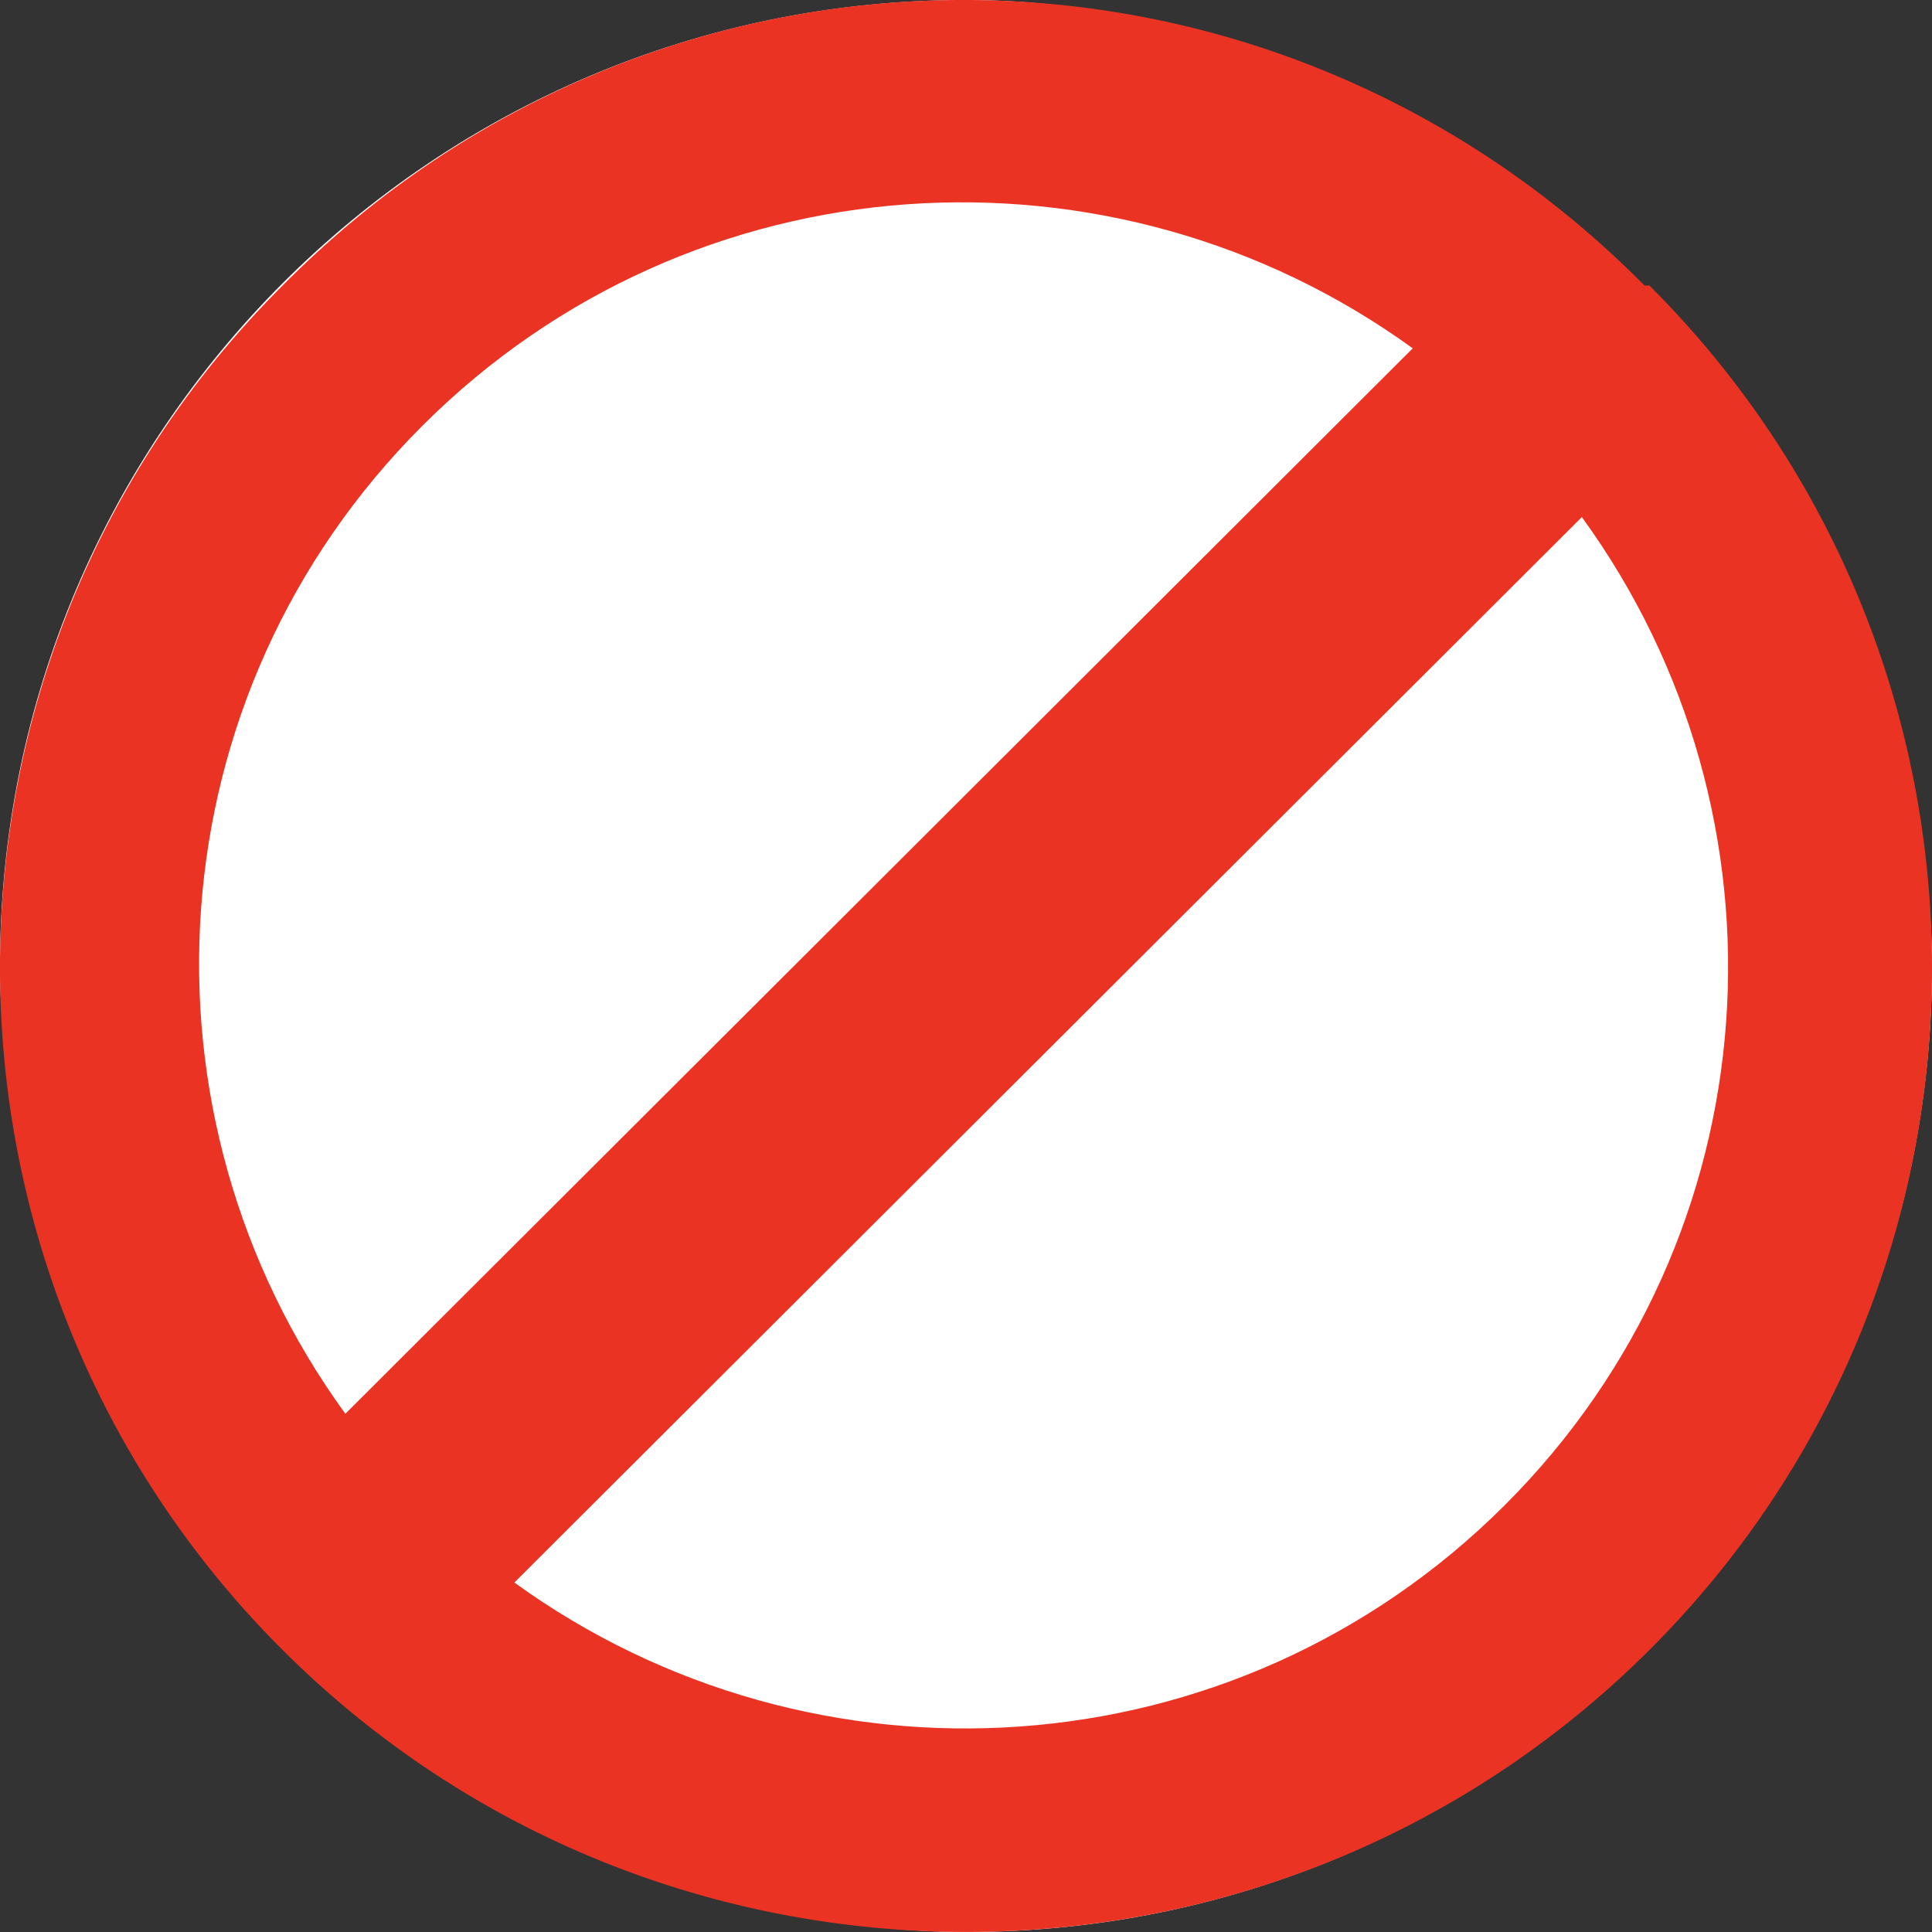
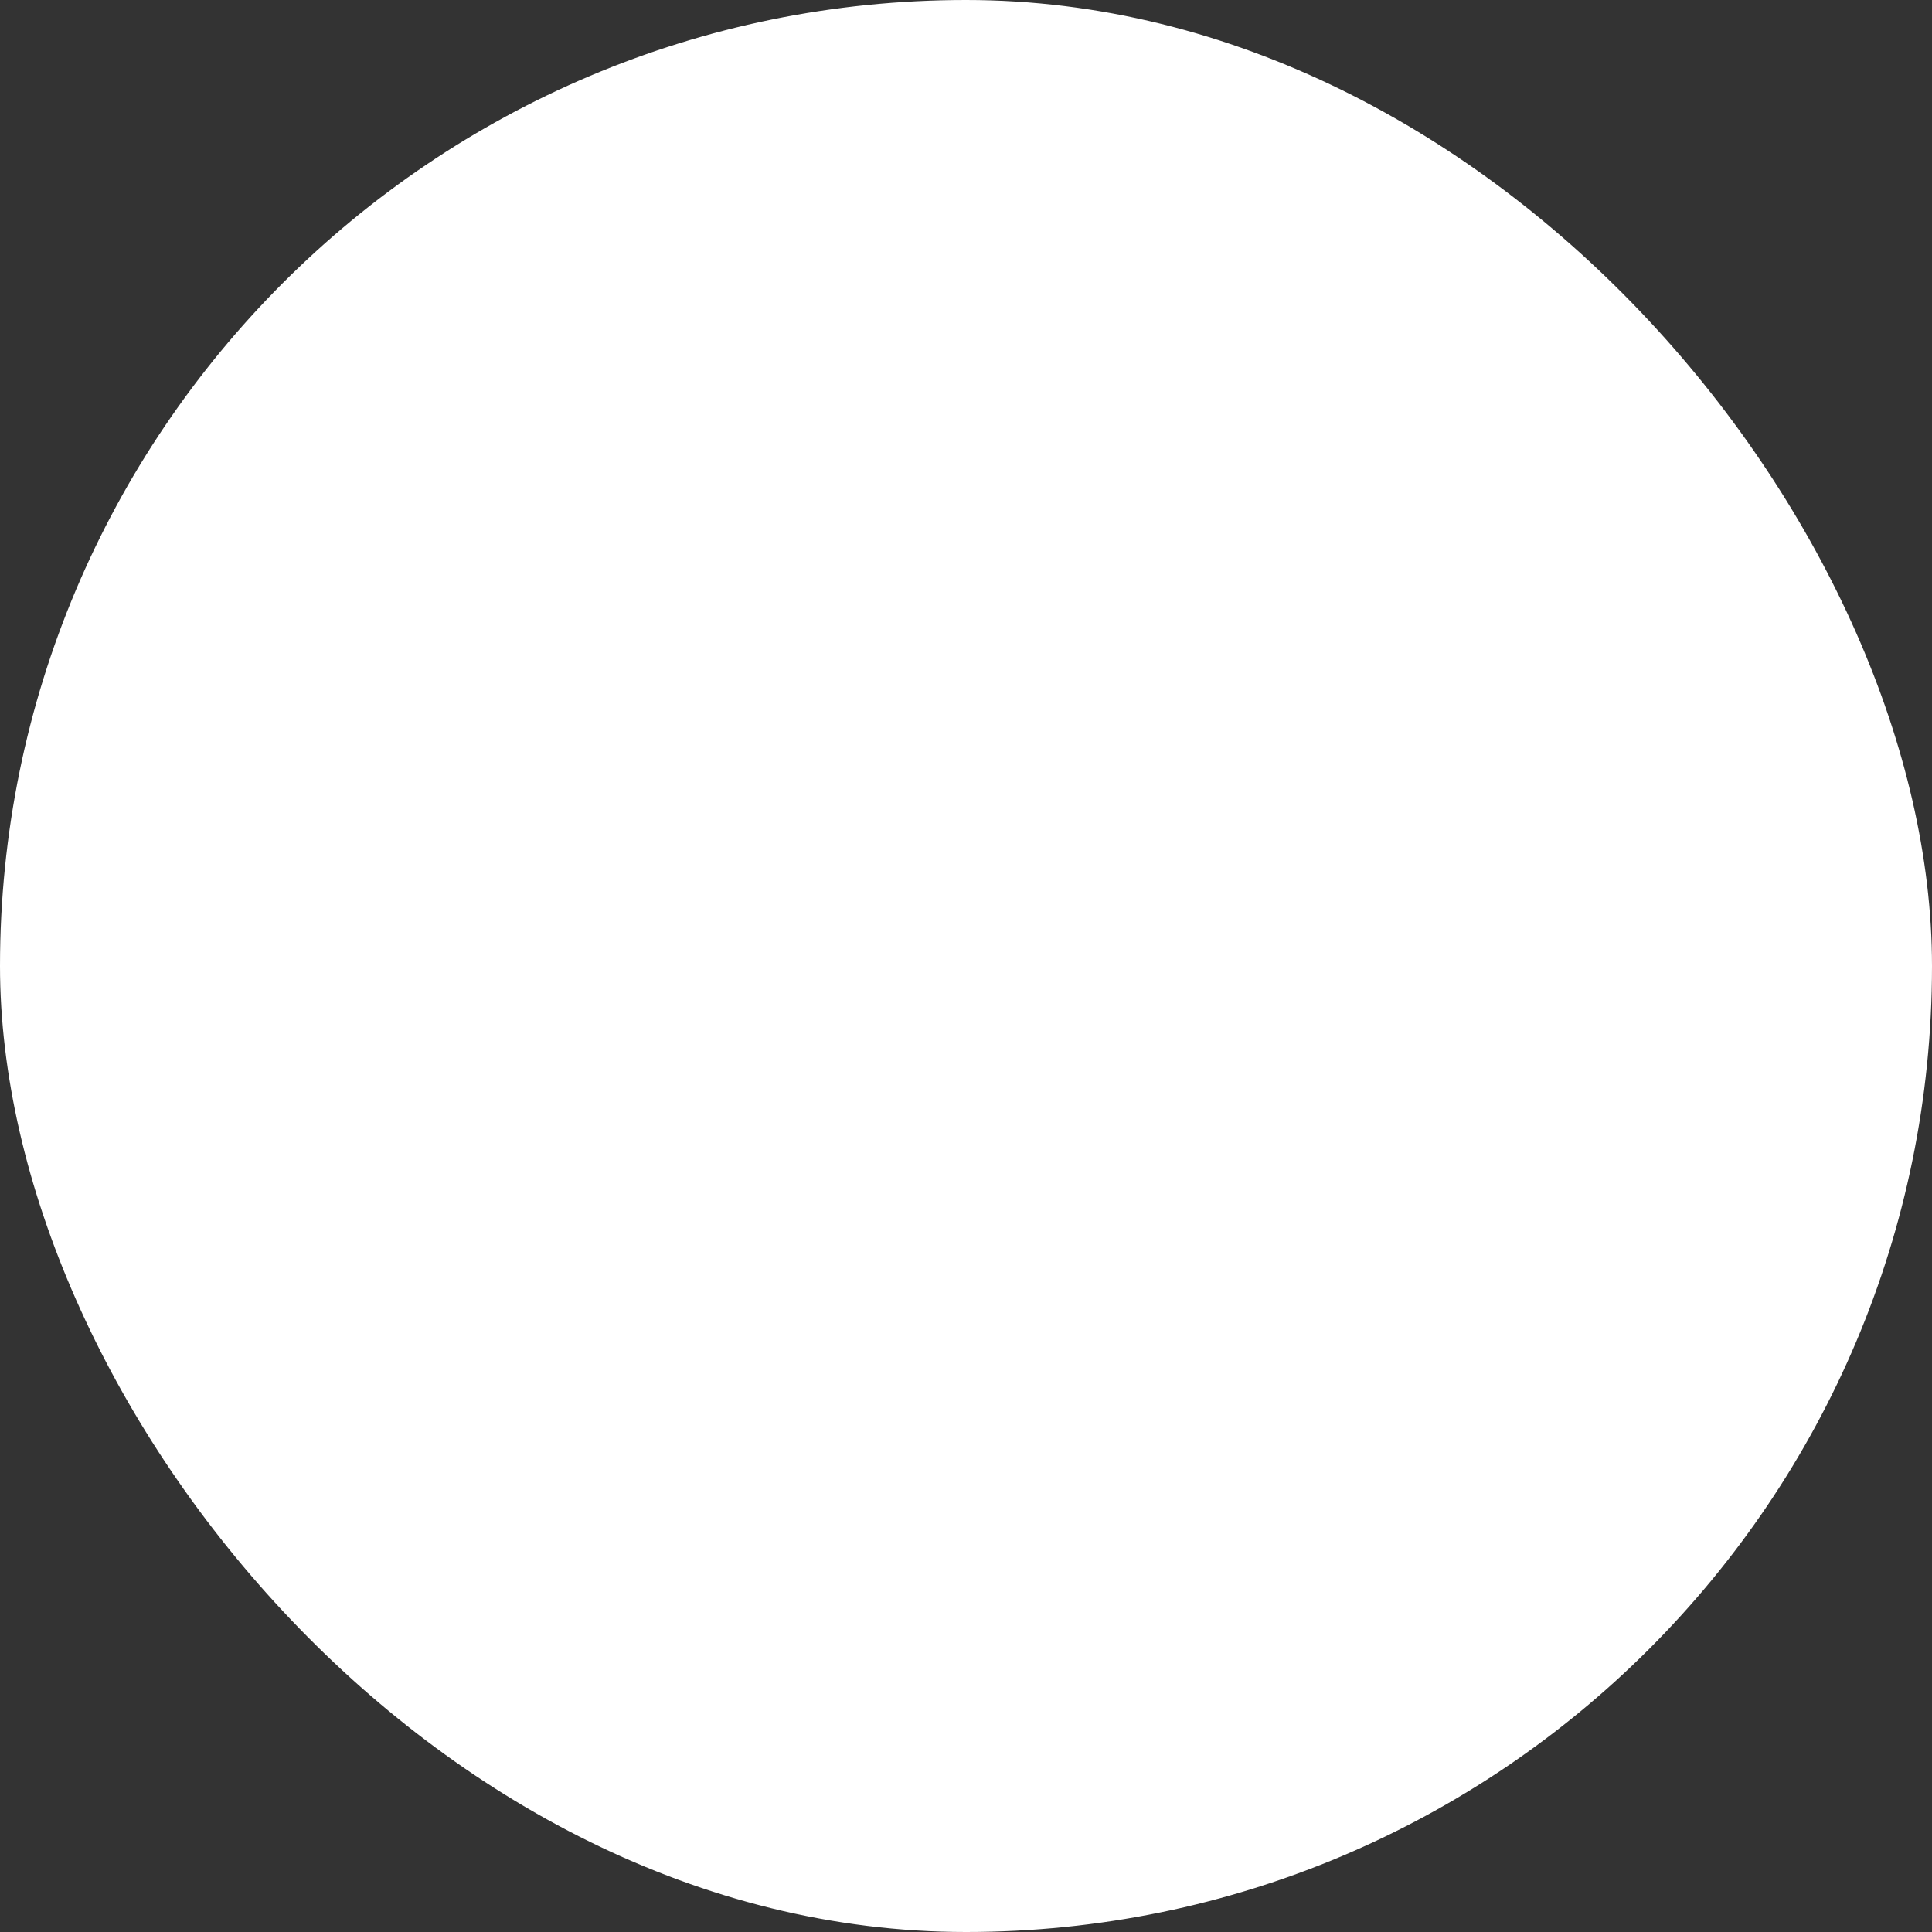
<svg xmlns="http://www.w3.org/2000/svg" width="17" height="17" viewBox="0 0 17 17" fill="none">
  <rect x="0" y="0" width="17" height="17" fill="#333333" stroke="none" />
  <rect width="17" height="17" rx="8.5" fill="white" />
-   <path d="M14.471 2.513C11.156 -0.838 5.801 -0.838 2.486 2.513C-0.829 5.822 -0.829 11.21 2.486 14.518C5.801 17.827 11.199 17.827 14.514 14.518C17.829 11.21 17.829 5.822 14.514 2.513H14.471ZM3.719 3.744C6.099 1.368 9.796 1.156 12.431 3.065L3.039 12.44C1.126 9.81 1.339 6.119 3.719 3.744ZM13.239 13.246C10.859 15.621 7.161 15.833 4.526 13.925L13.919 4.55C15.831 7.18 15.619 10.87 13.239 13.246Z" fill="#EA3323" />
</svg>